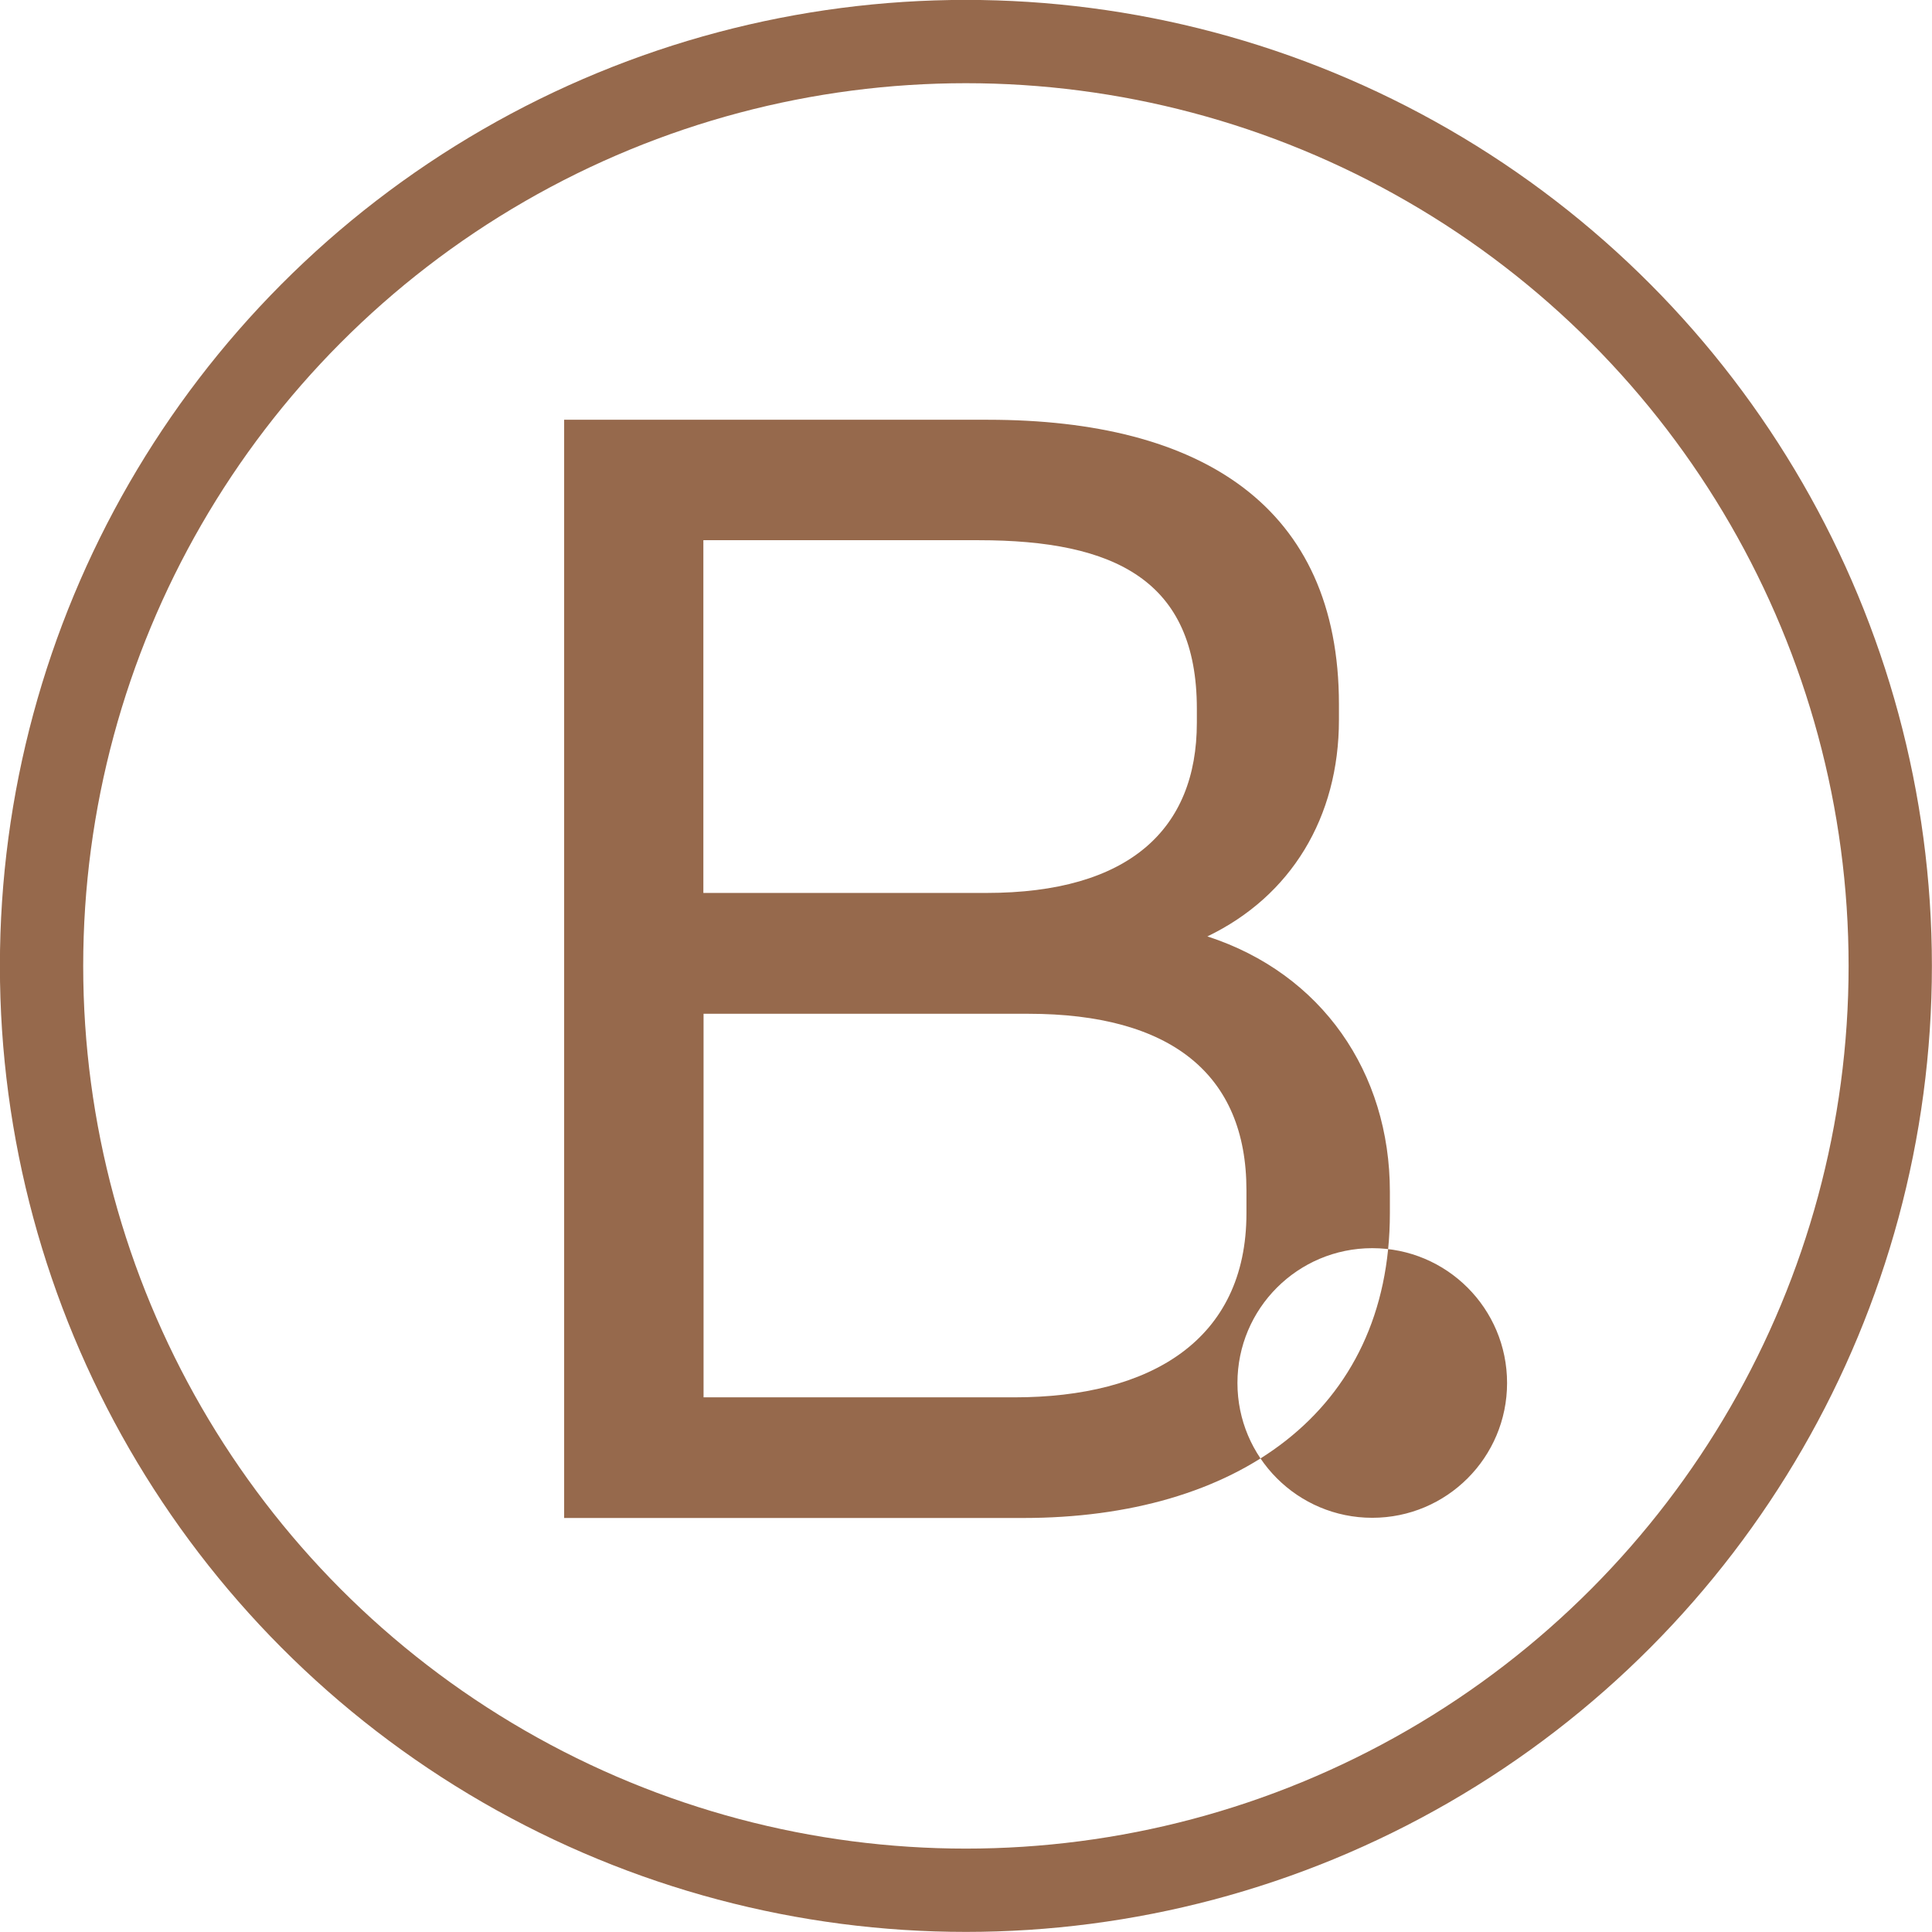
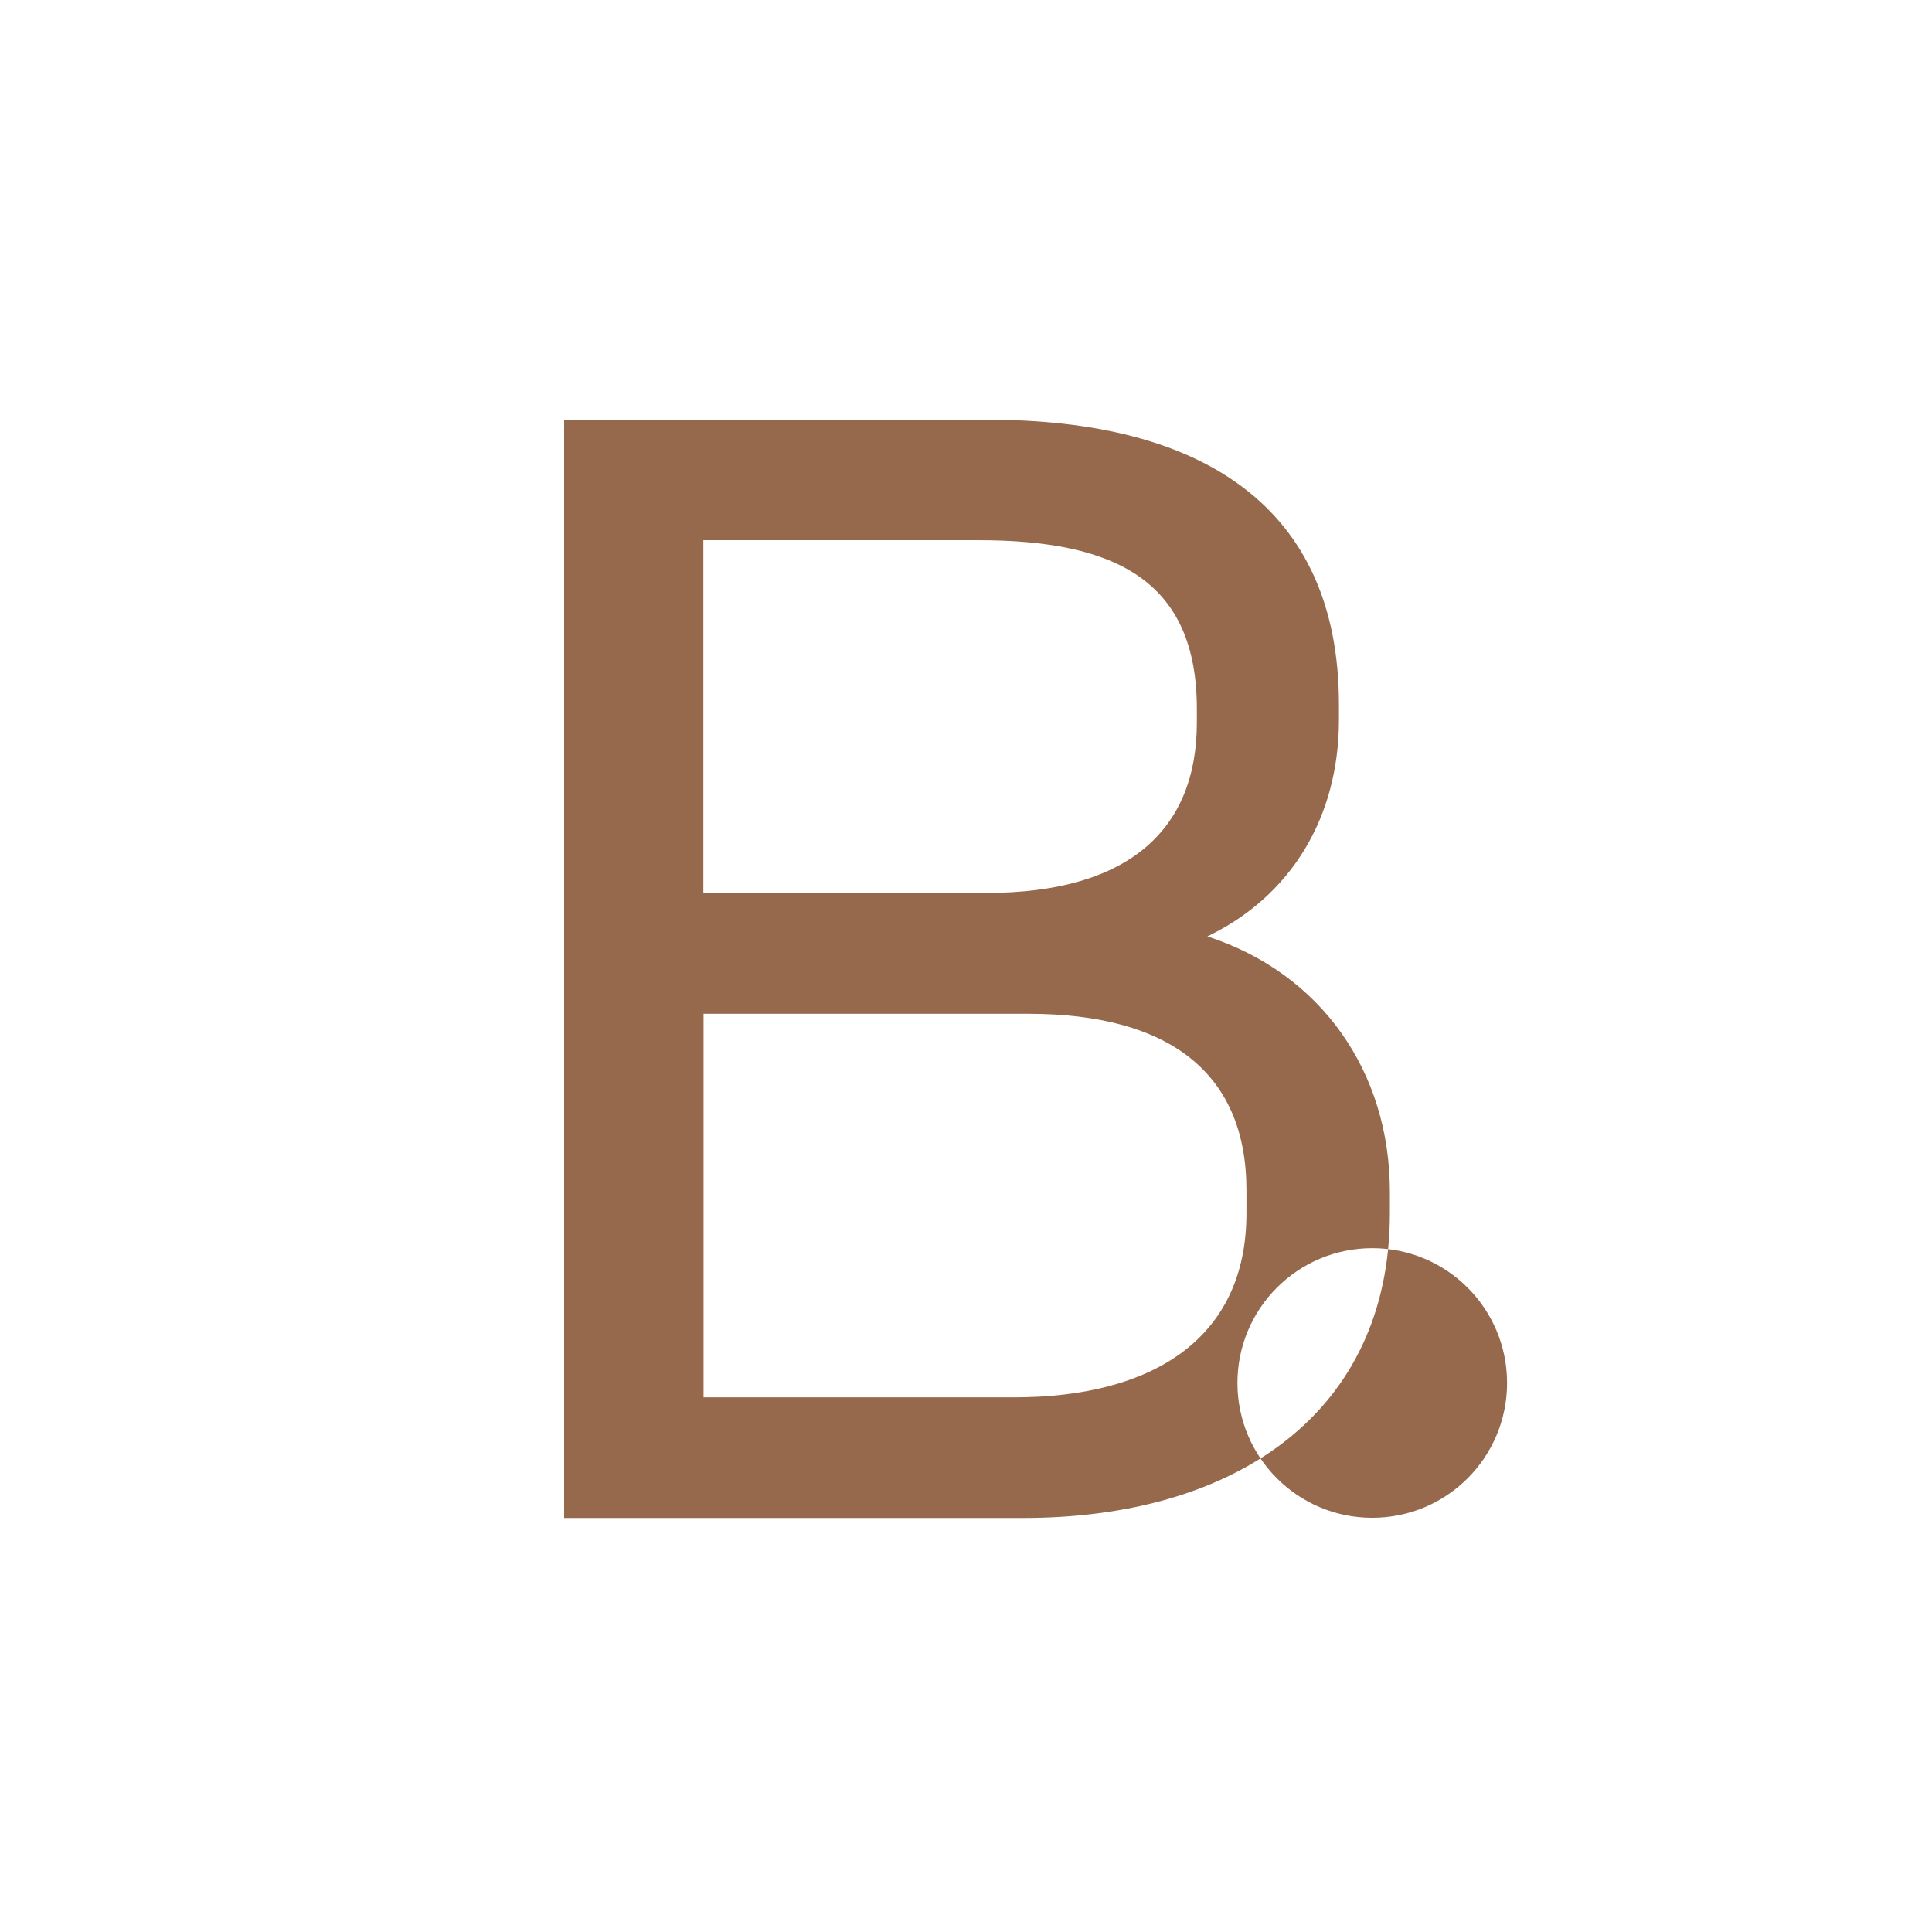
<svg xmlns="http://www.w3.org/2000/svg" id="Layer_2" viewBox="0 0 100.89 100.89">
  <g id="Laag_1">
-     <circle cx="50.44" cy="50.44" r="48.27" fill="none" stroke="#96694c" stroke-miterlimit="10" stroke-width="4.35" />
-     <path d="M29.46,79.27V21.92h22.13c11.15,0,18.33,4.52,18.33,14.86v.81c0,5.09-2.5,9.21-6.87,11.31,5.98,1.94,9.53,7.11,9.53,13.33v1.13c0,10.42-8.08,15.91-19.14,15.91h-23.99ZM36.73,46.63h14.78c7.43,0,10.99-3.31,10.99-8.89v-.73c0-6.7-4.28-8.8-11.39-8.8h-14.38v18.42ZM36.73,72.97h16.24c7.11,0,12.12-2.99,12.12-9.61v-1.21c0-6.06-3.96-9.21-11.39-9.21h-16.96v20.03ZM71.66,65.18c-3.89,0-7.04,3.15-7.04,7.04s3.15,7.04,7.04,7.04,7.04-3.15,7.04-7.04-3.15-7.04-7.04-7.04Z" fill="#96694c" />
+     <path d="M29.46,79.27V21.92h22.13c11.15,0,18.33,4.52,18.33,14.86v.81c0,5.09-2.5,9.21-6.87,11.31,5.98,1.94,9.53,7.11,9.53,13.33v1.13c0,10.42-8.08,15.91-19.14,15.91h-23.99ZM36.73,46.63h14.78c7.43,0,10.99-3.31,10.99-8.89v-.73c0-6.7-4.28-8.8-11.39-8.8h-14.38v18.42ZM36.73,72.97h16.24c7.11,0,12.12-2.99,12.12-9.61v-1.21c0-6.06-3.96-9.21-11.39-9.21h-16.96v20.03M71.66,65.18c-3.89,0-7.04,3.15-7.04,7.04s3.15,7.04,7.04,7.04,7.04-3.15,7.04-7.04-3.15-7.04-7.04-7.04Z" fill="#96694c" />
  </g>
</svg>